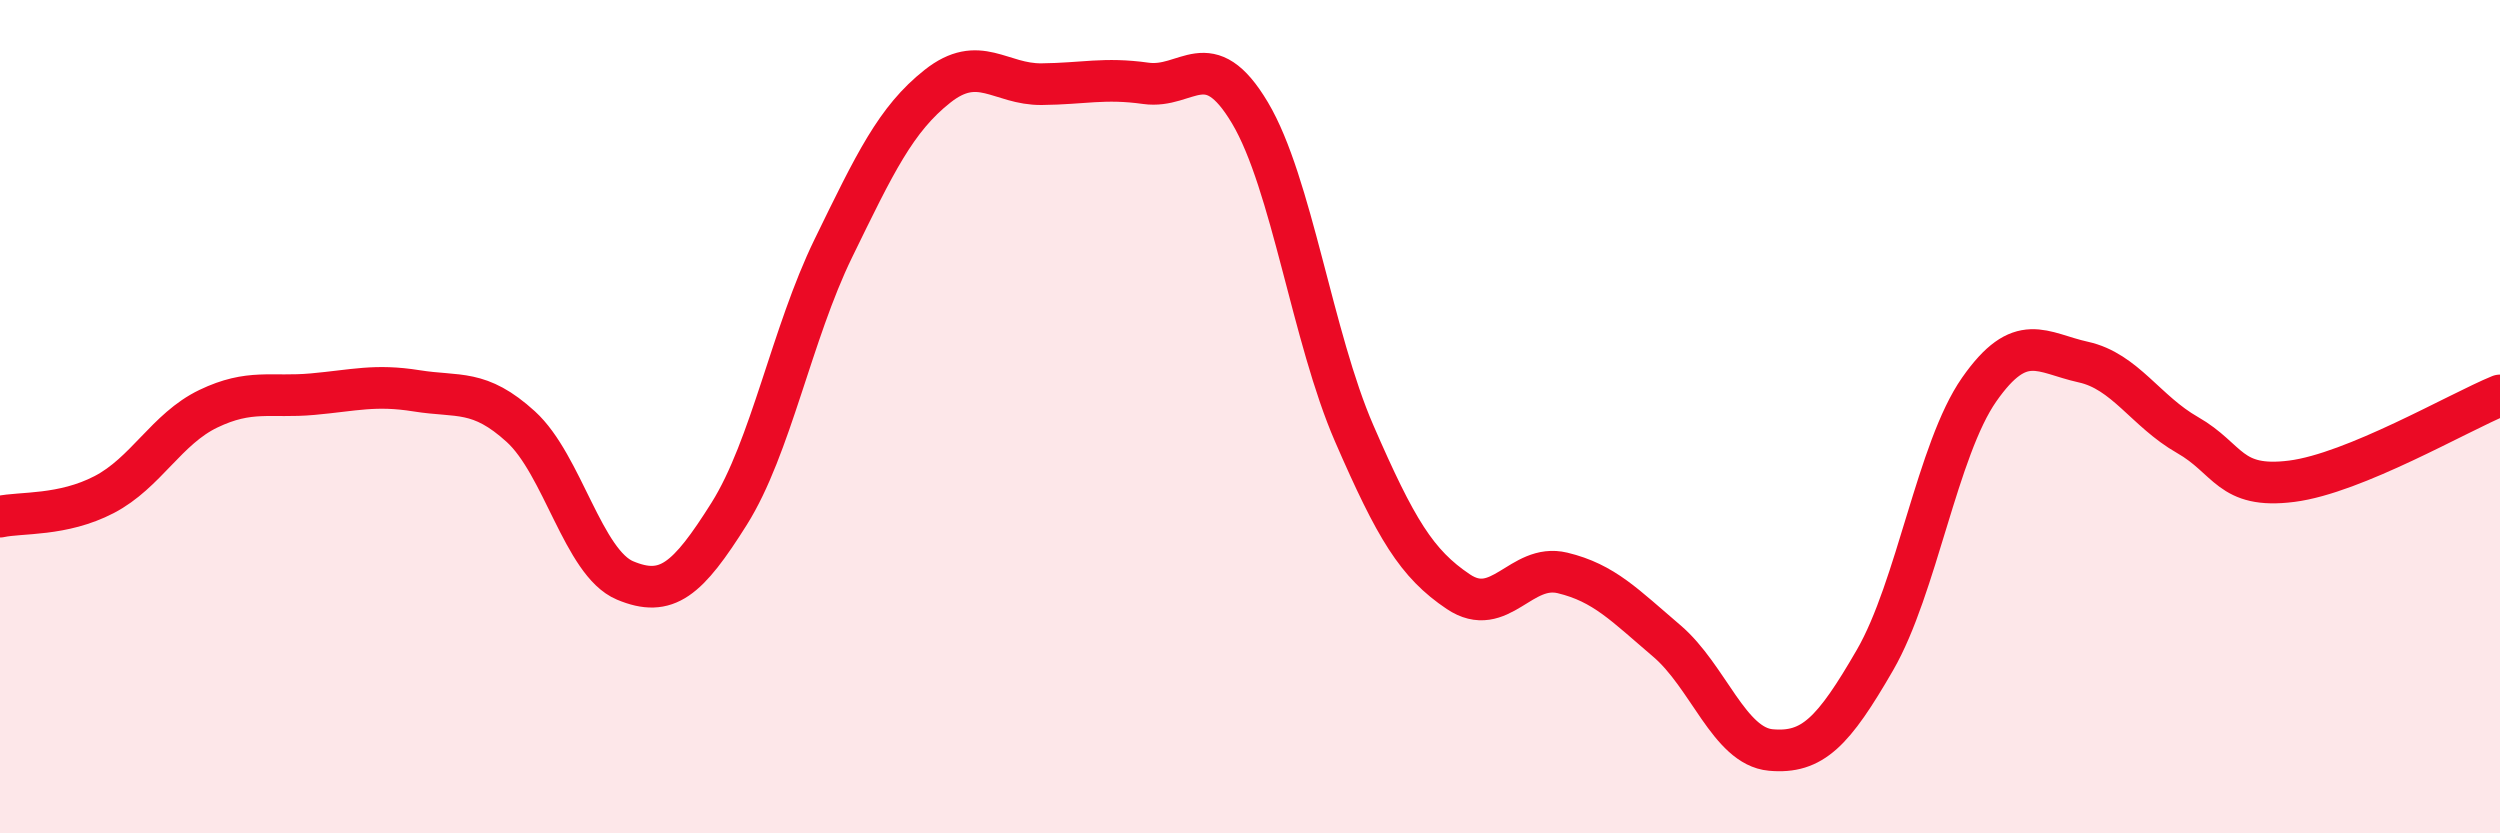
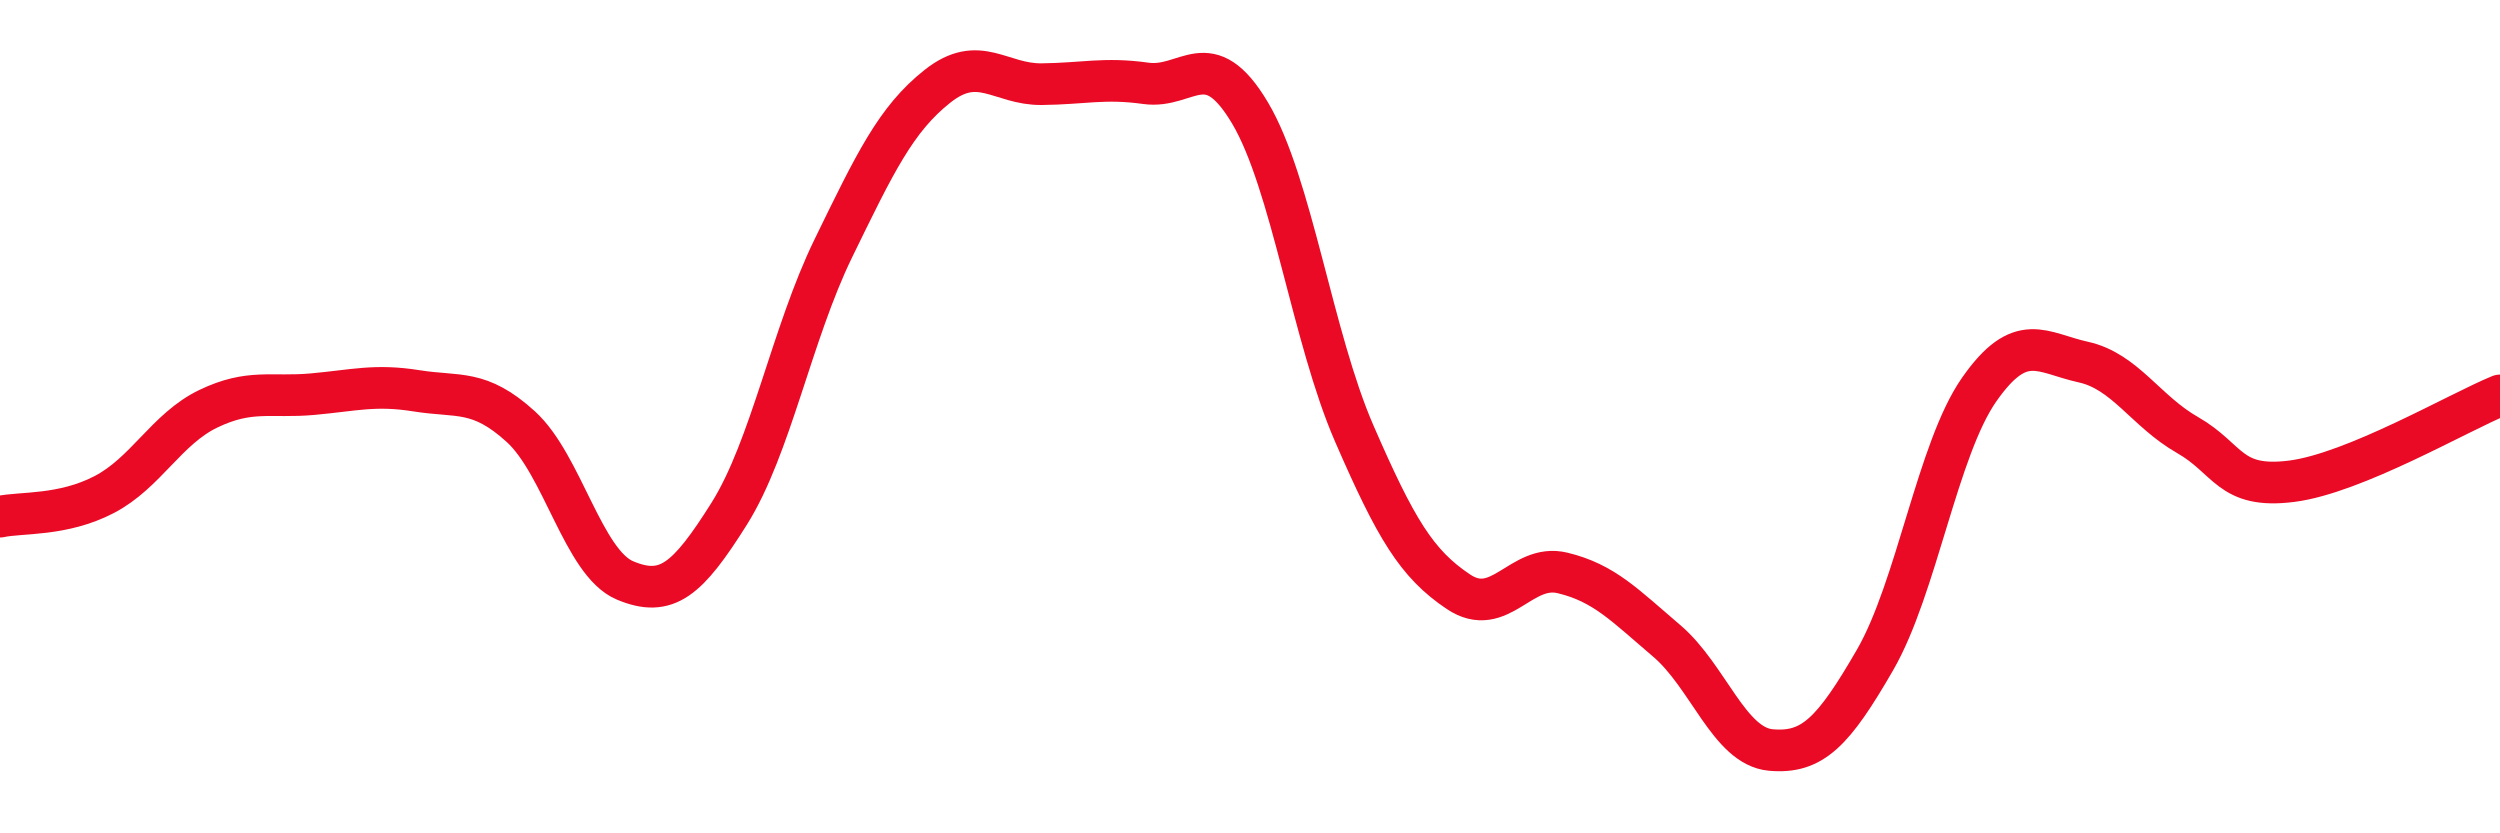
<svg xmlns="http://www.w3.org/2000/svg" width="60" height="20" viewBox="0 0 60 20">
-   <path d="M 0,12.4 C 0.5,12.29 1.5,12.39 2.5,11.87 C 3.5,11.35 4,10.29 5,9.81 C 6,9.33 6.5,9.55 7.5,9.46 C 8.5,9.37 9,9.22 10,9.38 C 11,9.54 11.5,9.33 12.5,10.24 C 13.5,11.15 14,13.51 15,13.93 C 16,14.35 16.5,13.92 17.5,12.33 C 18.5,10.74 19,8.01 20,5.96 C 21,3.91 21.5,2.86 22.5,2.07 C 23.5,1.28 24,2.03 25,2.02 C 26,2.01 26.5,1.86 27.5,2 C 28.5,2.14 29,1.03 30,2.71 C 31,4.39 31.5,8.1 32.5,10.4 C 33.5,12.7 34,13.53 35,14.2 C 36,14.87 36.5,13.51 37.5,13.75 C 38.5,13.99 39,14.53 40,15.38 C 41,16.23 41.5,17.91 42.5,18 C 43.5,18.09 44,17.57 45,15.84 C 46,14.11 46.5,10.78 47.5,9.35 C 48.5,7.92 49,8.47 50,8.69 C 51,8.91 51.5,9.87 52.5,10.44 C 53.5,11.01 53.5,11.74 55,11.55 C 56.5,11.36 59,9.9 60,9.49L60 20L0 20Z" fill="#EB0A25" opacity="0.1" stroke-linecap="round" stroke-linejoin="round" />
  <path d="M 0,12.4 C 0.5,12.29 1.5,12.39 2.5,11.87 C 3.5,11.35 4,10.29 5,9.81 C 6,9.33 6.5,9.55 7.5,9.46 C 8.5,9.37 9,9.22 10,9.38 C 11,9.54 11.5,9.33 12.5,10.24 C 13.5,11.15 14,13.51 15,13.93 C 16,14.35 16.5,13.92 17.5,12.33 C 18.5,10.74 19,8.01 20,5.96 C 21,3.91 21.5,2.86 22.5,2.07 C 23.5,1.28 24,2.03 25,2.02 C 26,2.01 26.5,1.86 27.5,2 C 28.5,2.14 29,1.03 30,2.71 C 31,4.39 31.5,8.1 32.5,10.4 C 33.5,12.7 34,13.53 35,14.2 C 36,14.87 36.5,13.51 37.5,13.75 C 38.5,13.99 39,14.53 40,15.38 C 41,16.23 41.5,17.91 42.5,18 C 43.5,18.09 44,17.57 45,15.84 C 46,14.11 46.5,10.78 47.5,9.35 C 48.5,7.92 49,8.47 50,8.69 C 51,8.91 51.5,9.87 52.5,10.44 C 53.5,11.01 53.5,11.74 55,11.55 C 56.5,11.36 59,9.9 60,9.49" stroke="#EB0A25" stroke-width="1" fill="none" stroke-linecap="round" stroke-linejoin="round" />
</svg>